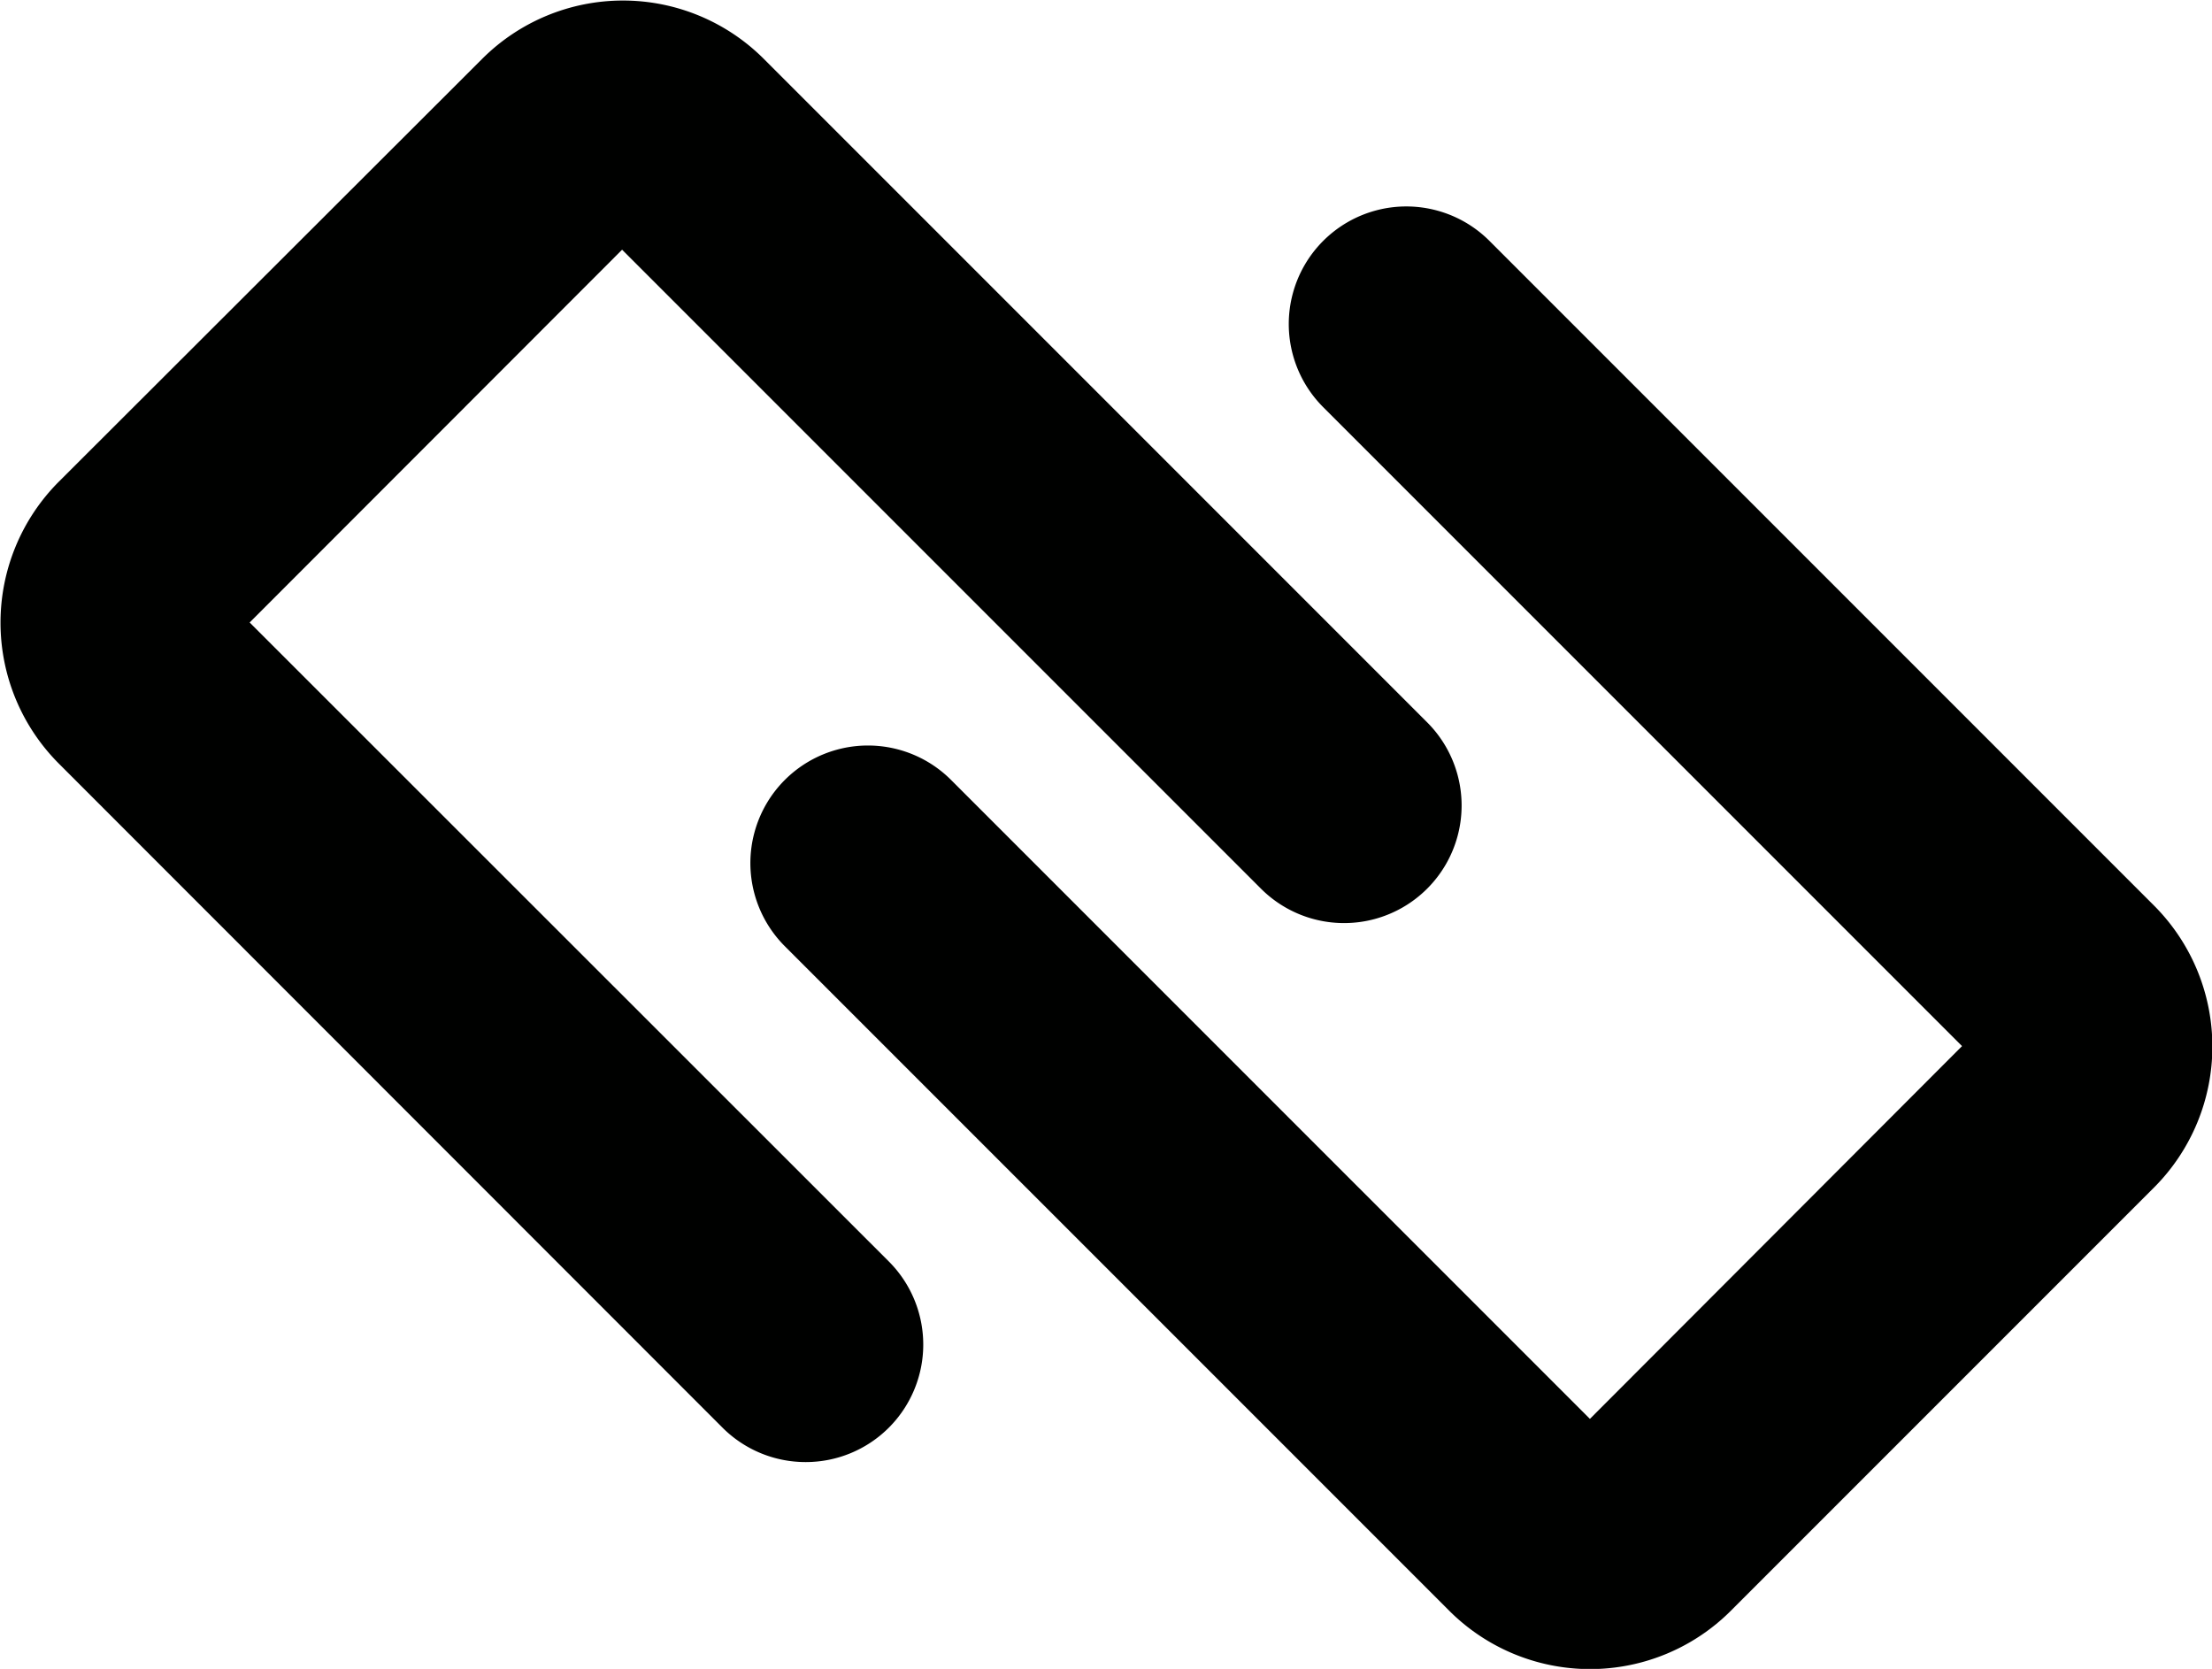
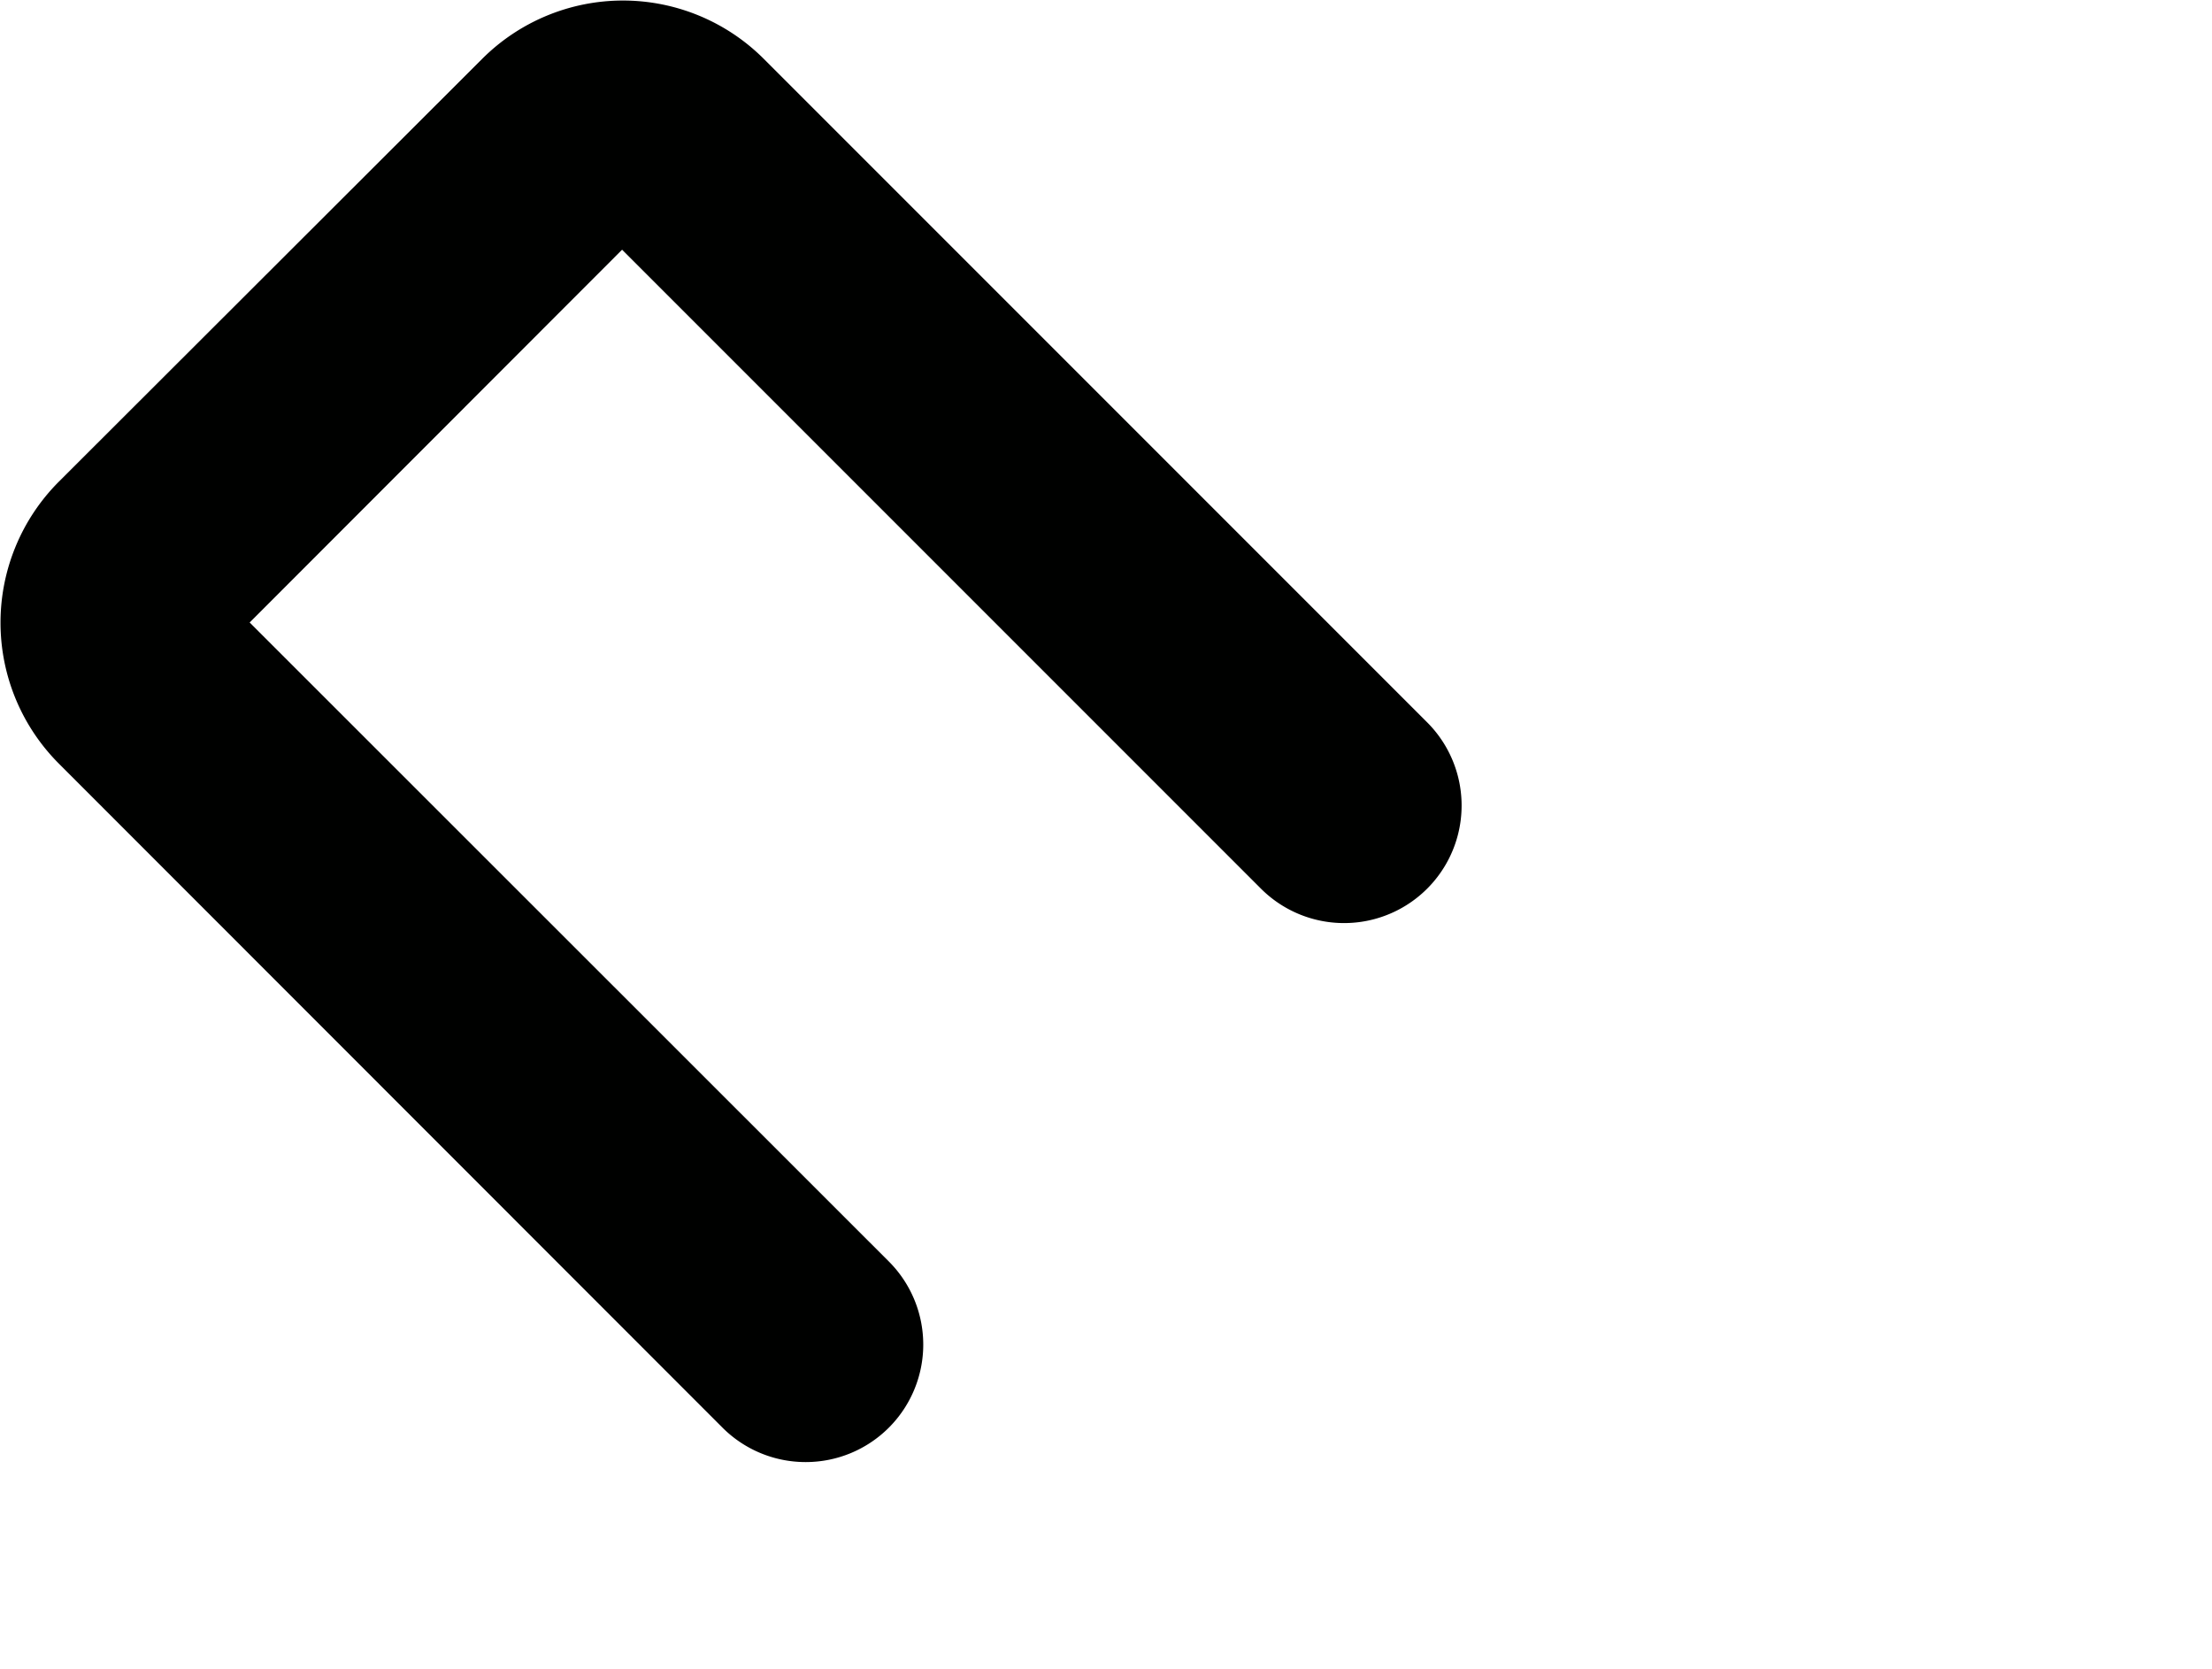
<svg xmlns="http://www.w3.org/2000/svg" id="Layer_1" data-name="Layer 1" viewBox="0 0 75.31 56.81">
  <defs>
    <style>.cls-1{fill:none;}.cls-2{clip-path:url(#clip-path);}.cls-3{fill:#000100;}</style>
    <clipPath id="clip-path" transform="translate(-442 -252)">
      <rect class="cls-1" x="442" y="252" width="75.84" height="57" />
    </clipPath>
  </defs>
  <title>icon-share-link</title>
  <g class="cls-2">
    <path class="cls-3" d="M469.43,301.77a4,4,0,0,0,2.83-6.83L450.5,273.19l12.68-12.69,21.75,21.75a4,4,0,0,0,5.66-5.66L468,254a6.78,6.78,0,0,0-9.58,0L444,268.4a6.79,6.79,0,0,0,0,9.59L466.6,300.6a4,4,0,0,0,2.83,1.17h0Zm0,0" transform="translate(-442 -252)" />
-     <path class="cls-3" d="M492.71,260.2a4,4,0,0,0-5.66,5.66l21.75,21.75L496.13,300.3l-21.75-21.75a4,4,0,0,0-5.66,5.66l22.62,22.62a6.78,6.78,0,0,0,9.59,0l14.41-14.41a6.79,6.79,0,0,0,0-9.59Zm0,0" transform="translate(-442 -252)" />
  </g>
</svg>